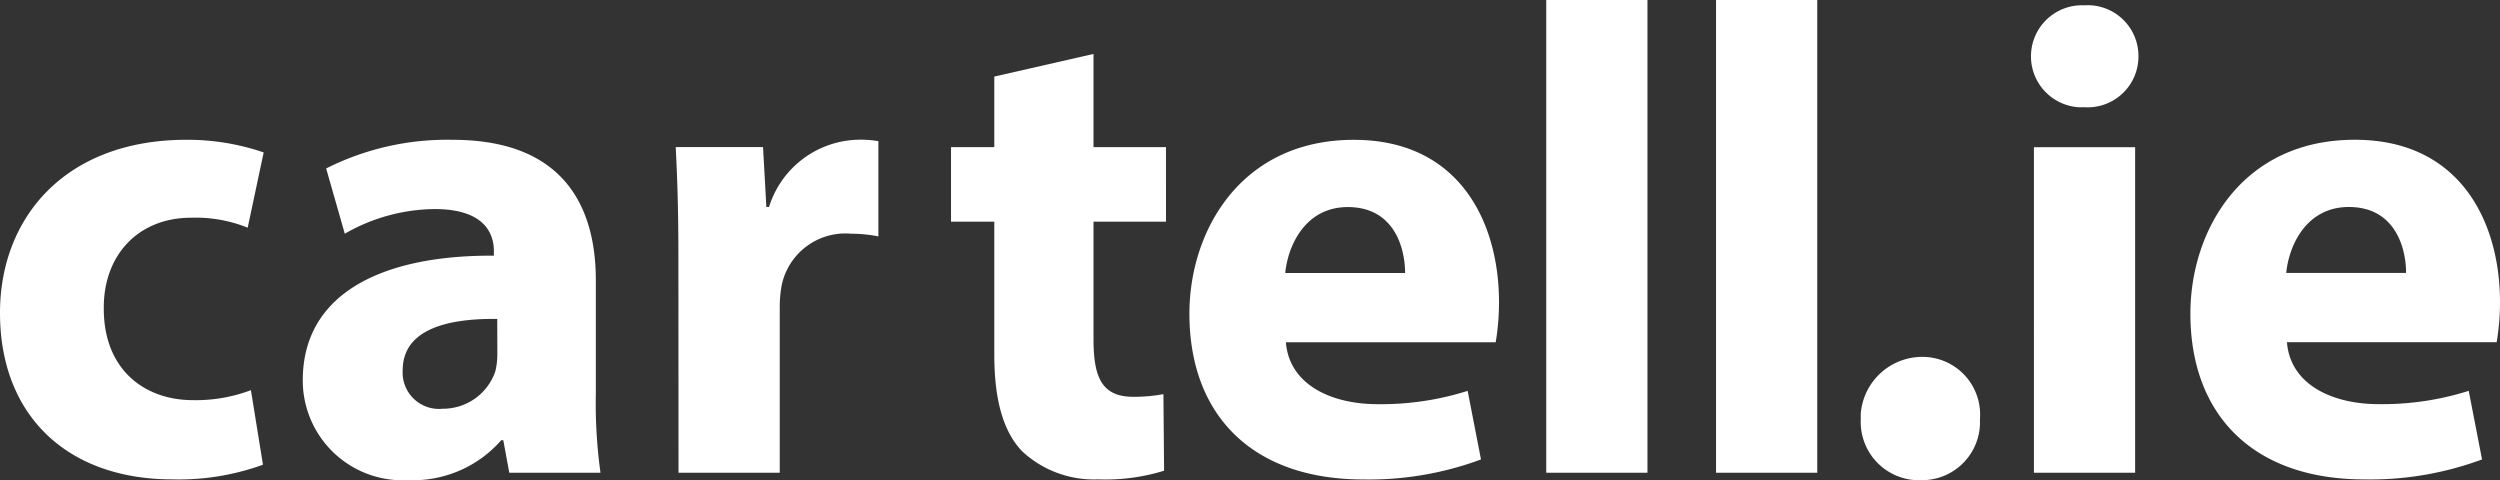
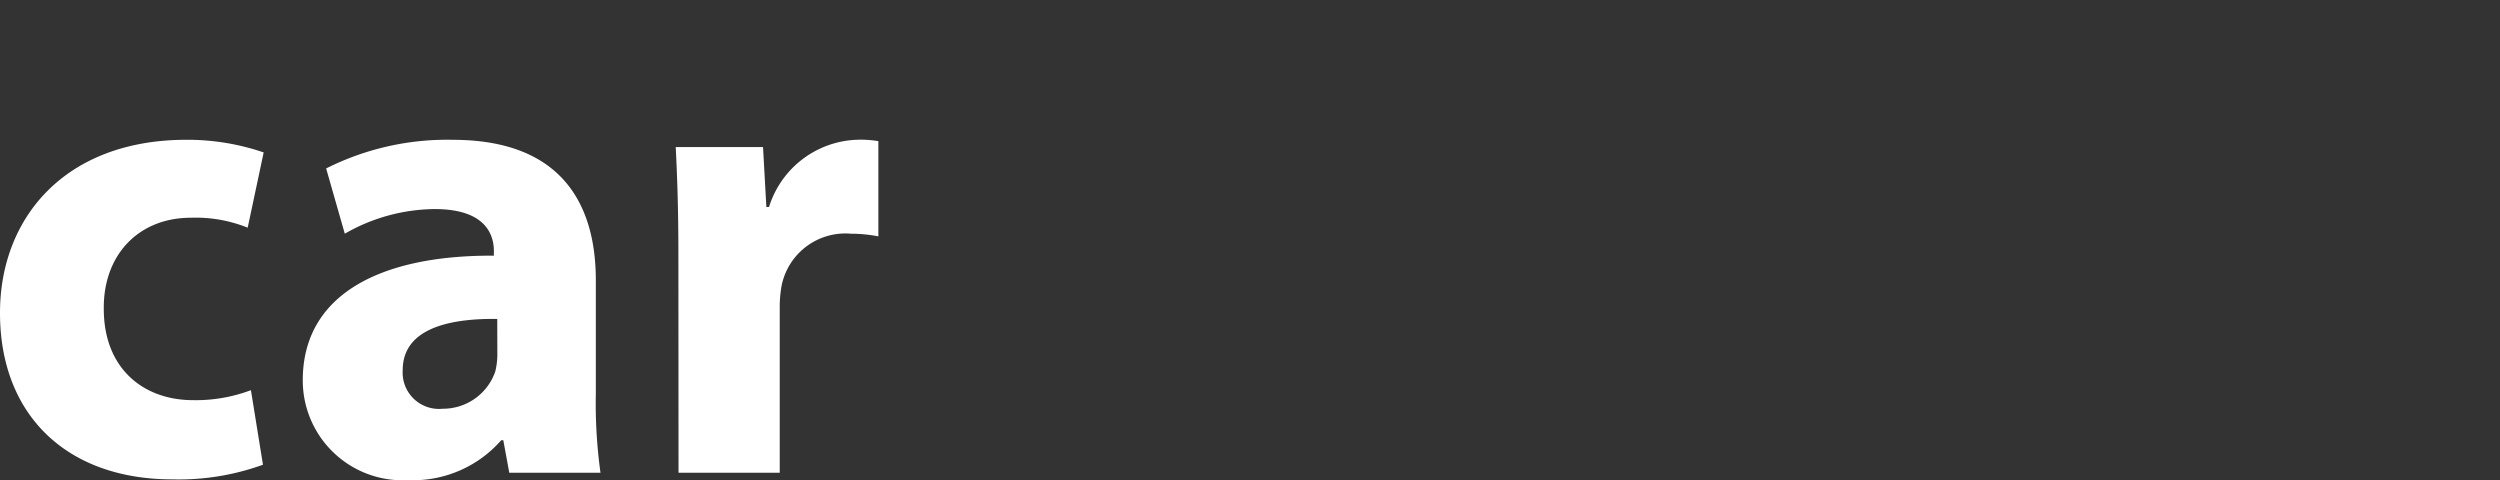
<svg xmlns="http://www.w3.org/2000/svg" width="179.381" height="34.462" viewBox="0 0 179.381 34.462">
  <rect x="0" y="0" width="179.381" height="34.462" fill="#333333" stroke="none" />
  <g transform="translate(-15.093 -12.769)">
    <path d="M43.409,56.342a11.215,11.215,0,0,1-4.157.716c-3.535,0-6.4-2.246-6.4-6.545-.048-3.822,2.442-6.545,6.264-6.545a9.946,9.946,0,0,1,4.061.716l1.147-5.4a16.861,16.861,0,0,0-5.542-.908c-8.7,0-13.377,5.59-13.377,12.422,0,7.358,4.82,11.944,12.368,11.944a17.708,17.708,0,0,0,6.5-1.051Zm25.082,5.924a36.243,36.243,0,0,1-.334-5.685V48.459c0-5.494-2.484-10.081-10.272-10.081a19.286,19.286,0,0,0-9.078,2.055l1.338,4.682a13.139,13.139,0,0,1,6.45-1.768c3.583,0,4.247,1.768,4.247,3.01v.334c-8.265-.048-13.712,2.866-13.712,8.934a7.161,7.161,0,0,0,7.14,7.183c.138,0,.276,0,.414-.011a8.417,8.417,0,0,0,6.689-2.867h.144l.43,2.336Zm-7.4-8.5A5.211,5.211,0,0,1,60.943,55a3.967,3.967,0,0,1-3.775,2.674A2.607,2.607,0,0,1,54.3,54.909c0-2.819,2.962-3.727,6.784-3.679Zm13,8.5h7.262V50.418a8.557,8.557,0,0,1,.144-1.624,4.671,4.671,0,0,1,4.974-3.679,10.428,10.428,0,0,1,1.959.191V38.474a7.531,7.531,0,0,0-1.529-.1A6.864,6.864,0,0,0,80.584,43.2h-.191l-.239-4.3H73.89c.1,2.007.191,4.252.191,7.692Z" transform="translate(-10.312 -15.577)" fill="#fff" />
-     <path d="M143.38,26.988v5.064h-3.106V37.4h3.106v9.555c0,3.3.668,5.543,2.006,6.928a7.556,7.556,0,0,0,5.447,2.007,14.245,14.245,0,0,0,4.729-.621l-.048-5.494a11.859,11.859,0,0,1-2.15.191c-2.2,0-2.866-1.29-2.866-4.109V37.4h5.2V32.052h-5.2V25.364ZM179.355,46.05a17.224,17.224,0,0,0,.239-2.866c0-5.781-2.866-11.657-10.415-11.657-8.122,0-11.8,6.545-11.8,12.469,0,7.31,4.539,11.9,12.469,11.9A23.065,23.065,0,0,0,178.3,54.46l-.956-4.921a20.575,20.575,0,0,1-6.45.956c-3.392,0-6.354-1.433-6.593-4.444Zm-15.1-4.969c.191-1.959,1.433-4.729,4.491-4.729,3.345,0,4.109,2.962,4.109,4.729Zm18.728,14.333h7.262V21.494h-7.262Zm12.183,0h7.262V21.494h-7.262Z" transform="translate(-56.943 -8.725)" fill="#fff" />
-     <path d="M254.406,56.2a4.164,4.164,0,0,0,4.3-4.019c0-.125,0-.251,0-.376a4.14,4.14,0,0,0-3.819-4.439,4.431,4.431,0,0,0-4.738,4.088c0,.115,0,.23.006.345a4.18,4.18,0,0,0,3.952,4.4q.15.008.3.005M269.839,32.31h-7.262V55.668h7.262Zm-3.632-10.18a3.662,3.662,0,0,0-.359,7.316c.1,0,.207,0,.311-.006a3.648,3.648,0,0,0,3.908-3.367c.007-.088.01-.176.01-.265a3.642,3.642,0,0,0-3.6-3.686q-.136,0-.273.007M295.78,46.3a17.3,17.3,0,0,0,.239-2.866c0-5.781-2.867-11.658-10.415-11.658-8.122,0-11.8,6.545-11.8,12.47,0,7.31,4.539,11.9,12.47,11.9a23.049,23.049,0,0,0,8.456-1.433l-.955-4.921a20.562,20.562,0,0,1-6.45.955c-3.392,0-6.354-1.433-6.593-4.443Zm-15.1-4.969c.191-1.959,1.433-4.73,4.491-4.73,3.344,0,4.108,2.962,4.108,4.73Z" transform="translate(-101.545 -8.979)" fill="#fff" />
  </g>
</svg>